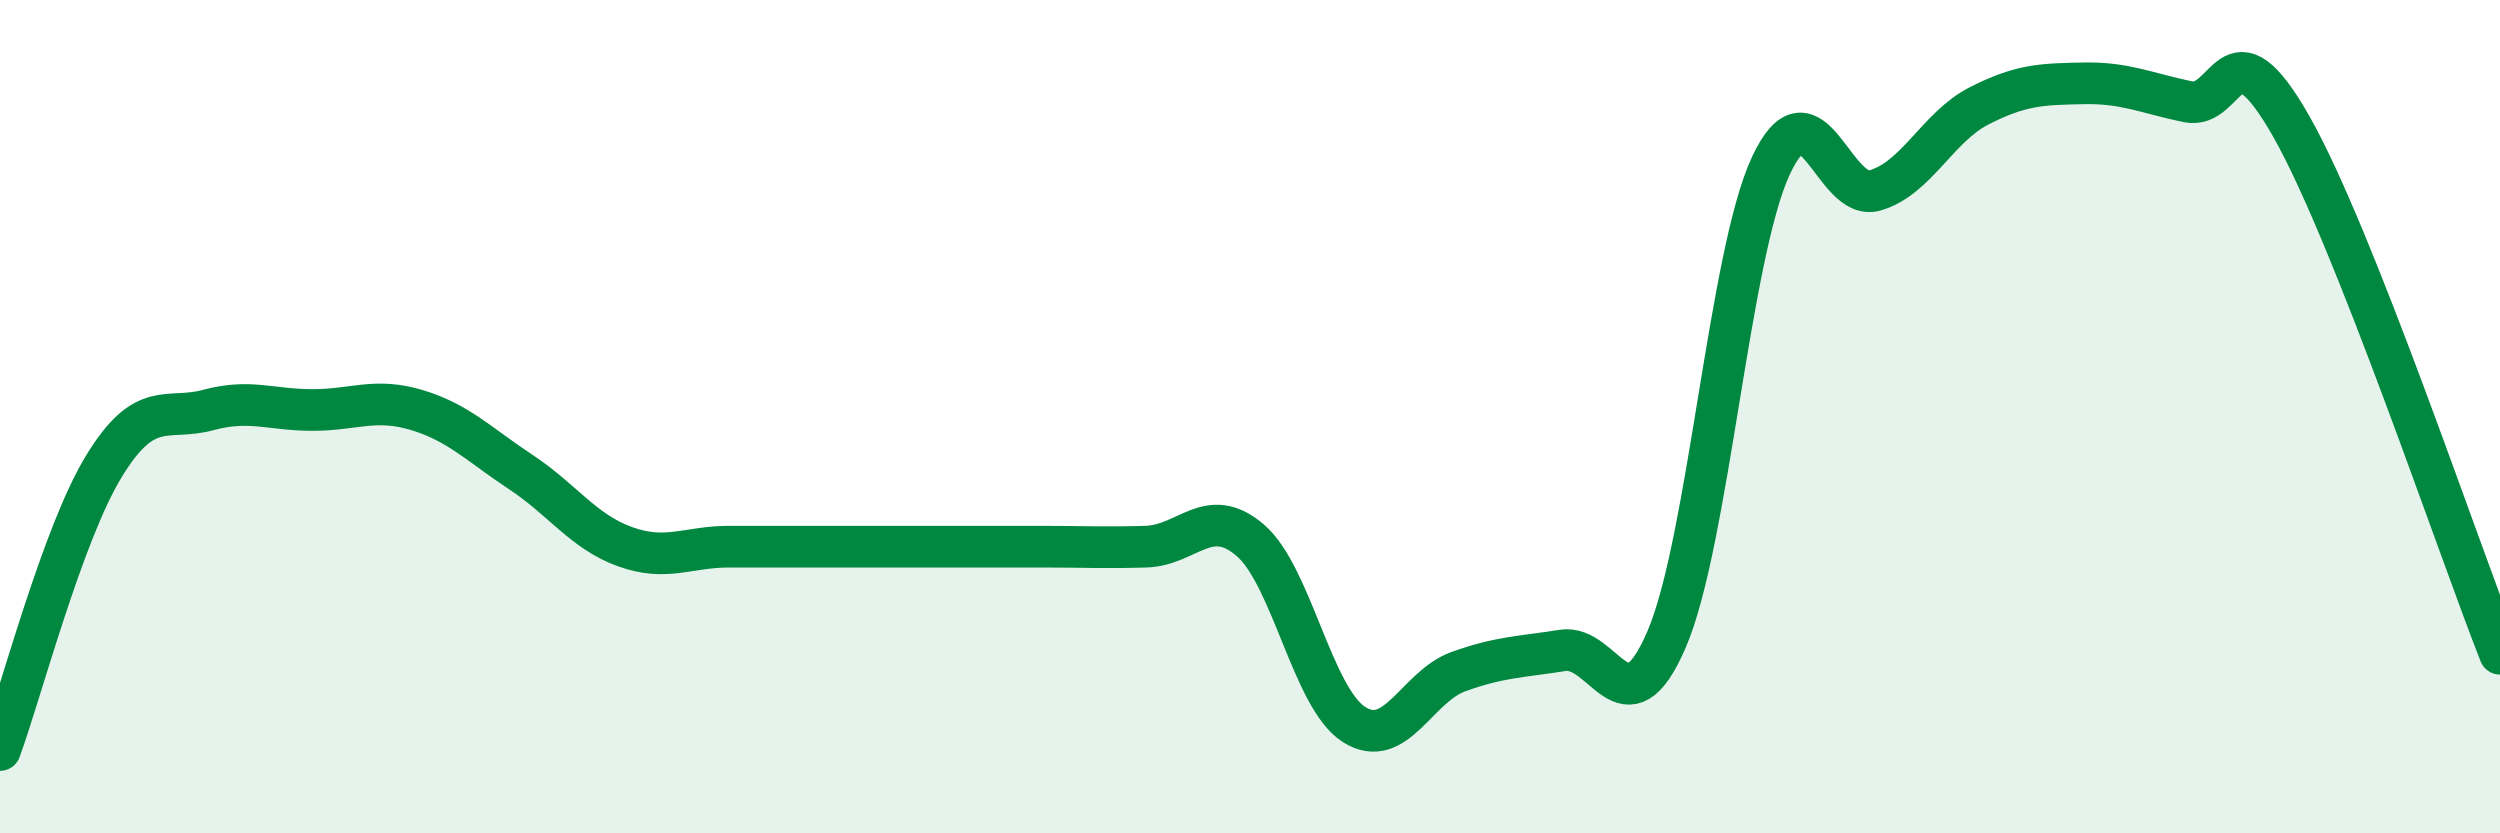
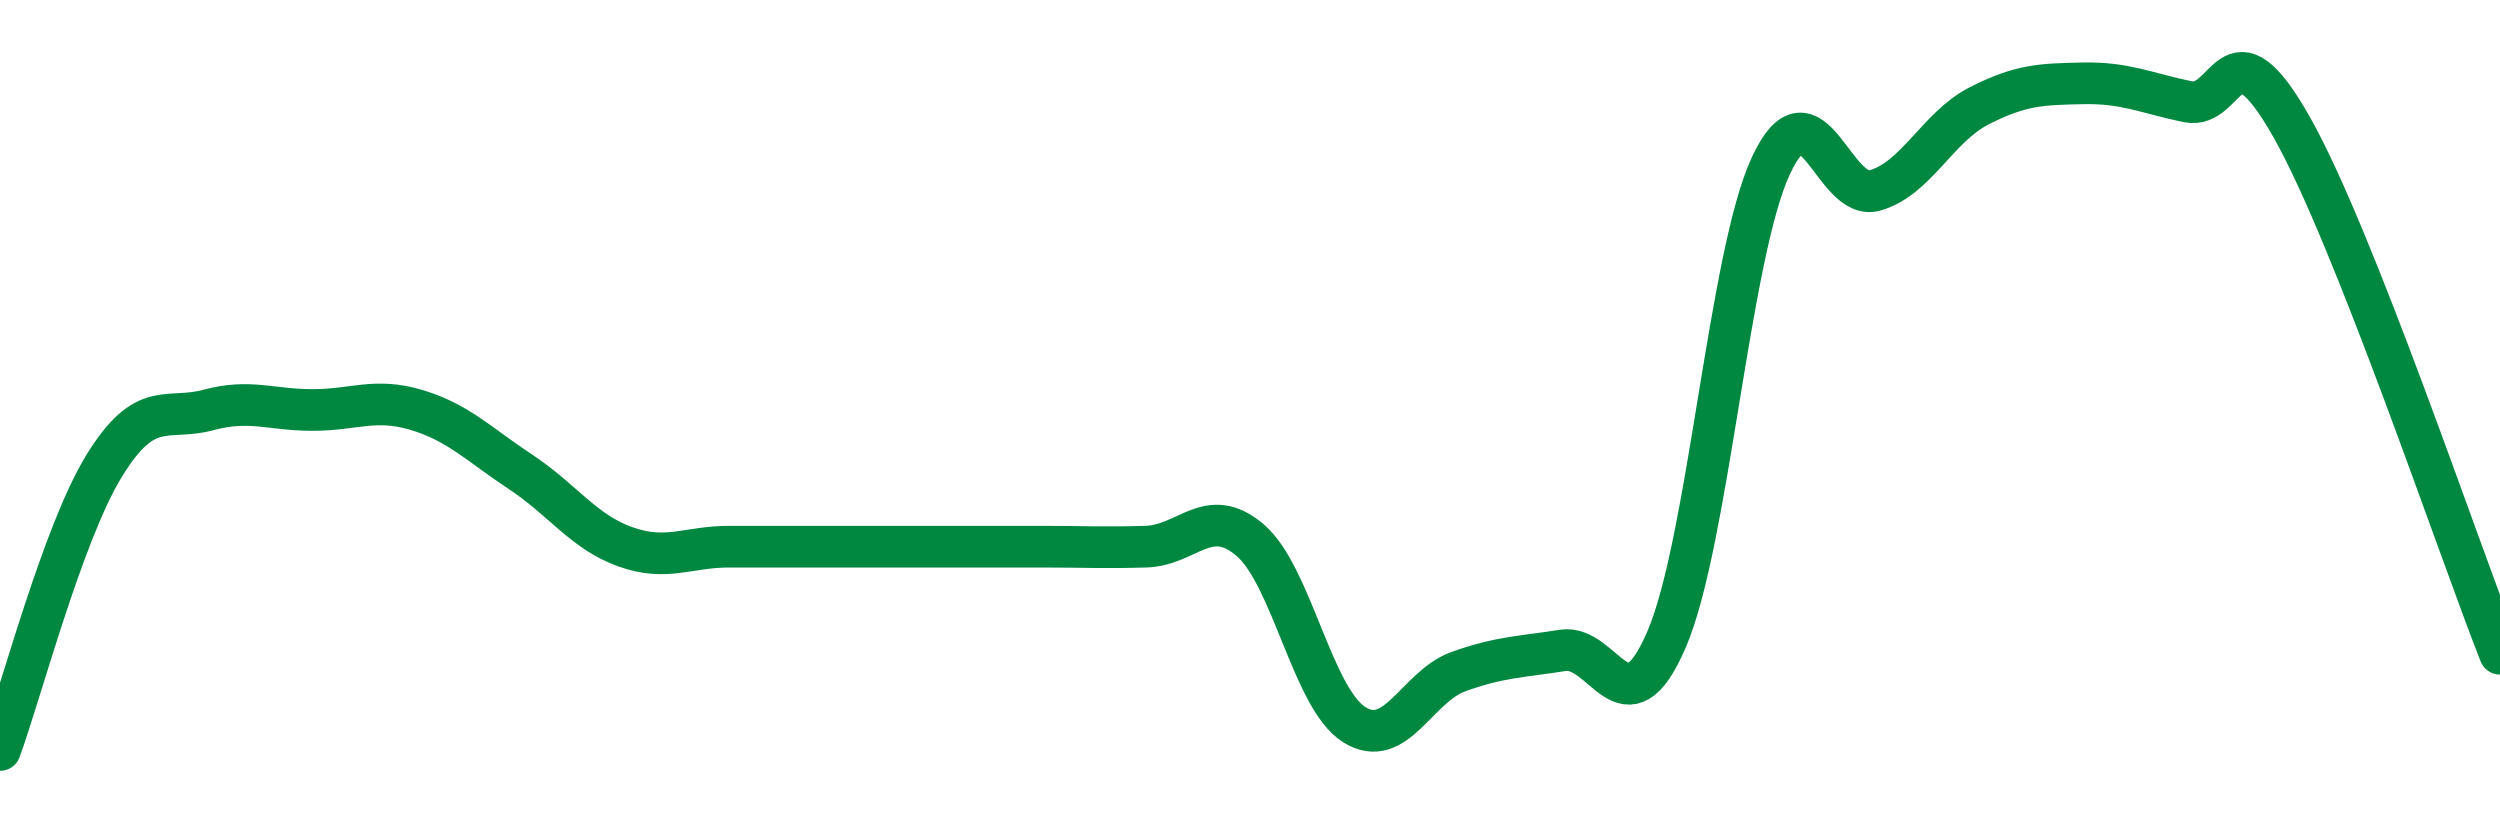
<svg xmlns="http://www.w3.org/2000/svg" width="60" height="20" viewBox="0 0 60 20">
-   <path d="M 0,18 C 0.5,16.64 1.5,12.81 2.5,11.18 C 3.5,9.55 4,10.11 5,9.84 C 6,9.57 6.5,9.84 7.5,9.84 C 8.5,9.84 9,9.54 10,9.84 C 11,10.14 11.5,10.67 12.5,11.33 C 13.5,11.99 14,12.76 15,13.12 C 16,13.48 16.5,13.12 17.5,13.12 C 18.5,13.12 19,13.12 20,13.12 C 21,13.12 21.5,13.12 22.5,13.12 C 23.5,13.12 24,13.12 25,13.12 C 26,13.12 26.5,13.15 27.5,13.12 C 28.5,13.09 29,12.11 30,12.96 C 31,13.81 31.5,16.76 32.5,17.39 C 33.5,18.02 34,16.48 35,16.12 C 36,15.76 36.5,15.77 37.5,15.61 C 38.5,15.45 39,17.67 40,15.34 C 41,13.01 41.5,6.13 42.5,3.98 C 43.5,1.83 44,4.86 45,4.57 C 46,4.28 46.5,3.05 47.5,2.54 C 48.5,2.03 49,2.02 50,2 C 51,1.98 51.5,2.23 52.5,2.44 C 53.5,2.65 53.5,0.4 55,3.05 C 56.5,5.7 59,13.16 60,15.69L60 20L0 20Z" fill="#008740" opacity="0.1" stroke-linecap="round" stroke-linejoin="round" />
  <path d="M 0,18 C 0.5,16.64 1.5,12.81 2.5,11.18 C 3.5,9.55 4,10.11 5,9.84 C 6,9.57 6.5,9.84 7.5,9.84 C 8.5,9.84 9,9.54 10,9.84 C 11,10.14 11.5,10.67 12.5,11.33 C 13.5,11.99 14,12.76 15,13.12 C 16,13.48 16.5,13.12 17.5,13.12 C 18.5,13.12 19,13.12 20,13.12 C 21,13.12 21.5,13.12 22.5,13.12 C 23.5,13.12 24,13.12 25,13.12 C 26,13.12 26.5,13.15 27.5,13.12 C 28.5,13.09 29,12.11 30,12.96 C 31,13.81 31.5,16.76 32.5,17.39 C 33.5,18.02 34,16.48 35,16.12 C 36,15.76 36.5,15.77 37.5,15.61 C 38.5,15.45 39,17.67 40,15.34 C 41,13.01 41.5,6.13 42.5,3.98 C 43.5,1.83 44,4.86 45,4.57 C 46,4.28 46.5,3.05 47.5,2.54 C 48.5,2.03 49,2.02 50,2 C 51,1.98 51.5,2.23 52.5,2.44 C 53.5,2.65 53.5,0.4 55,3.05 C 56.5,5.7 59,13.16 60,15.69" stroke="#008740" stroke-width="1" fill="none" stroke-linecap="round" stroke-linejoin="round" />
</svg>